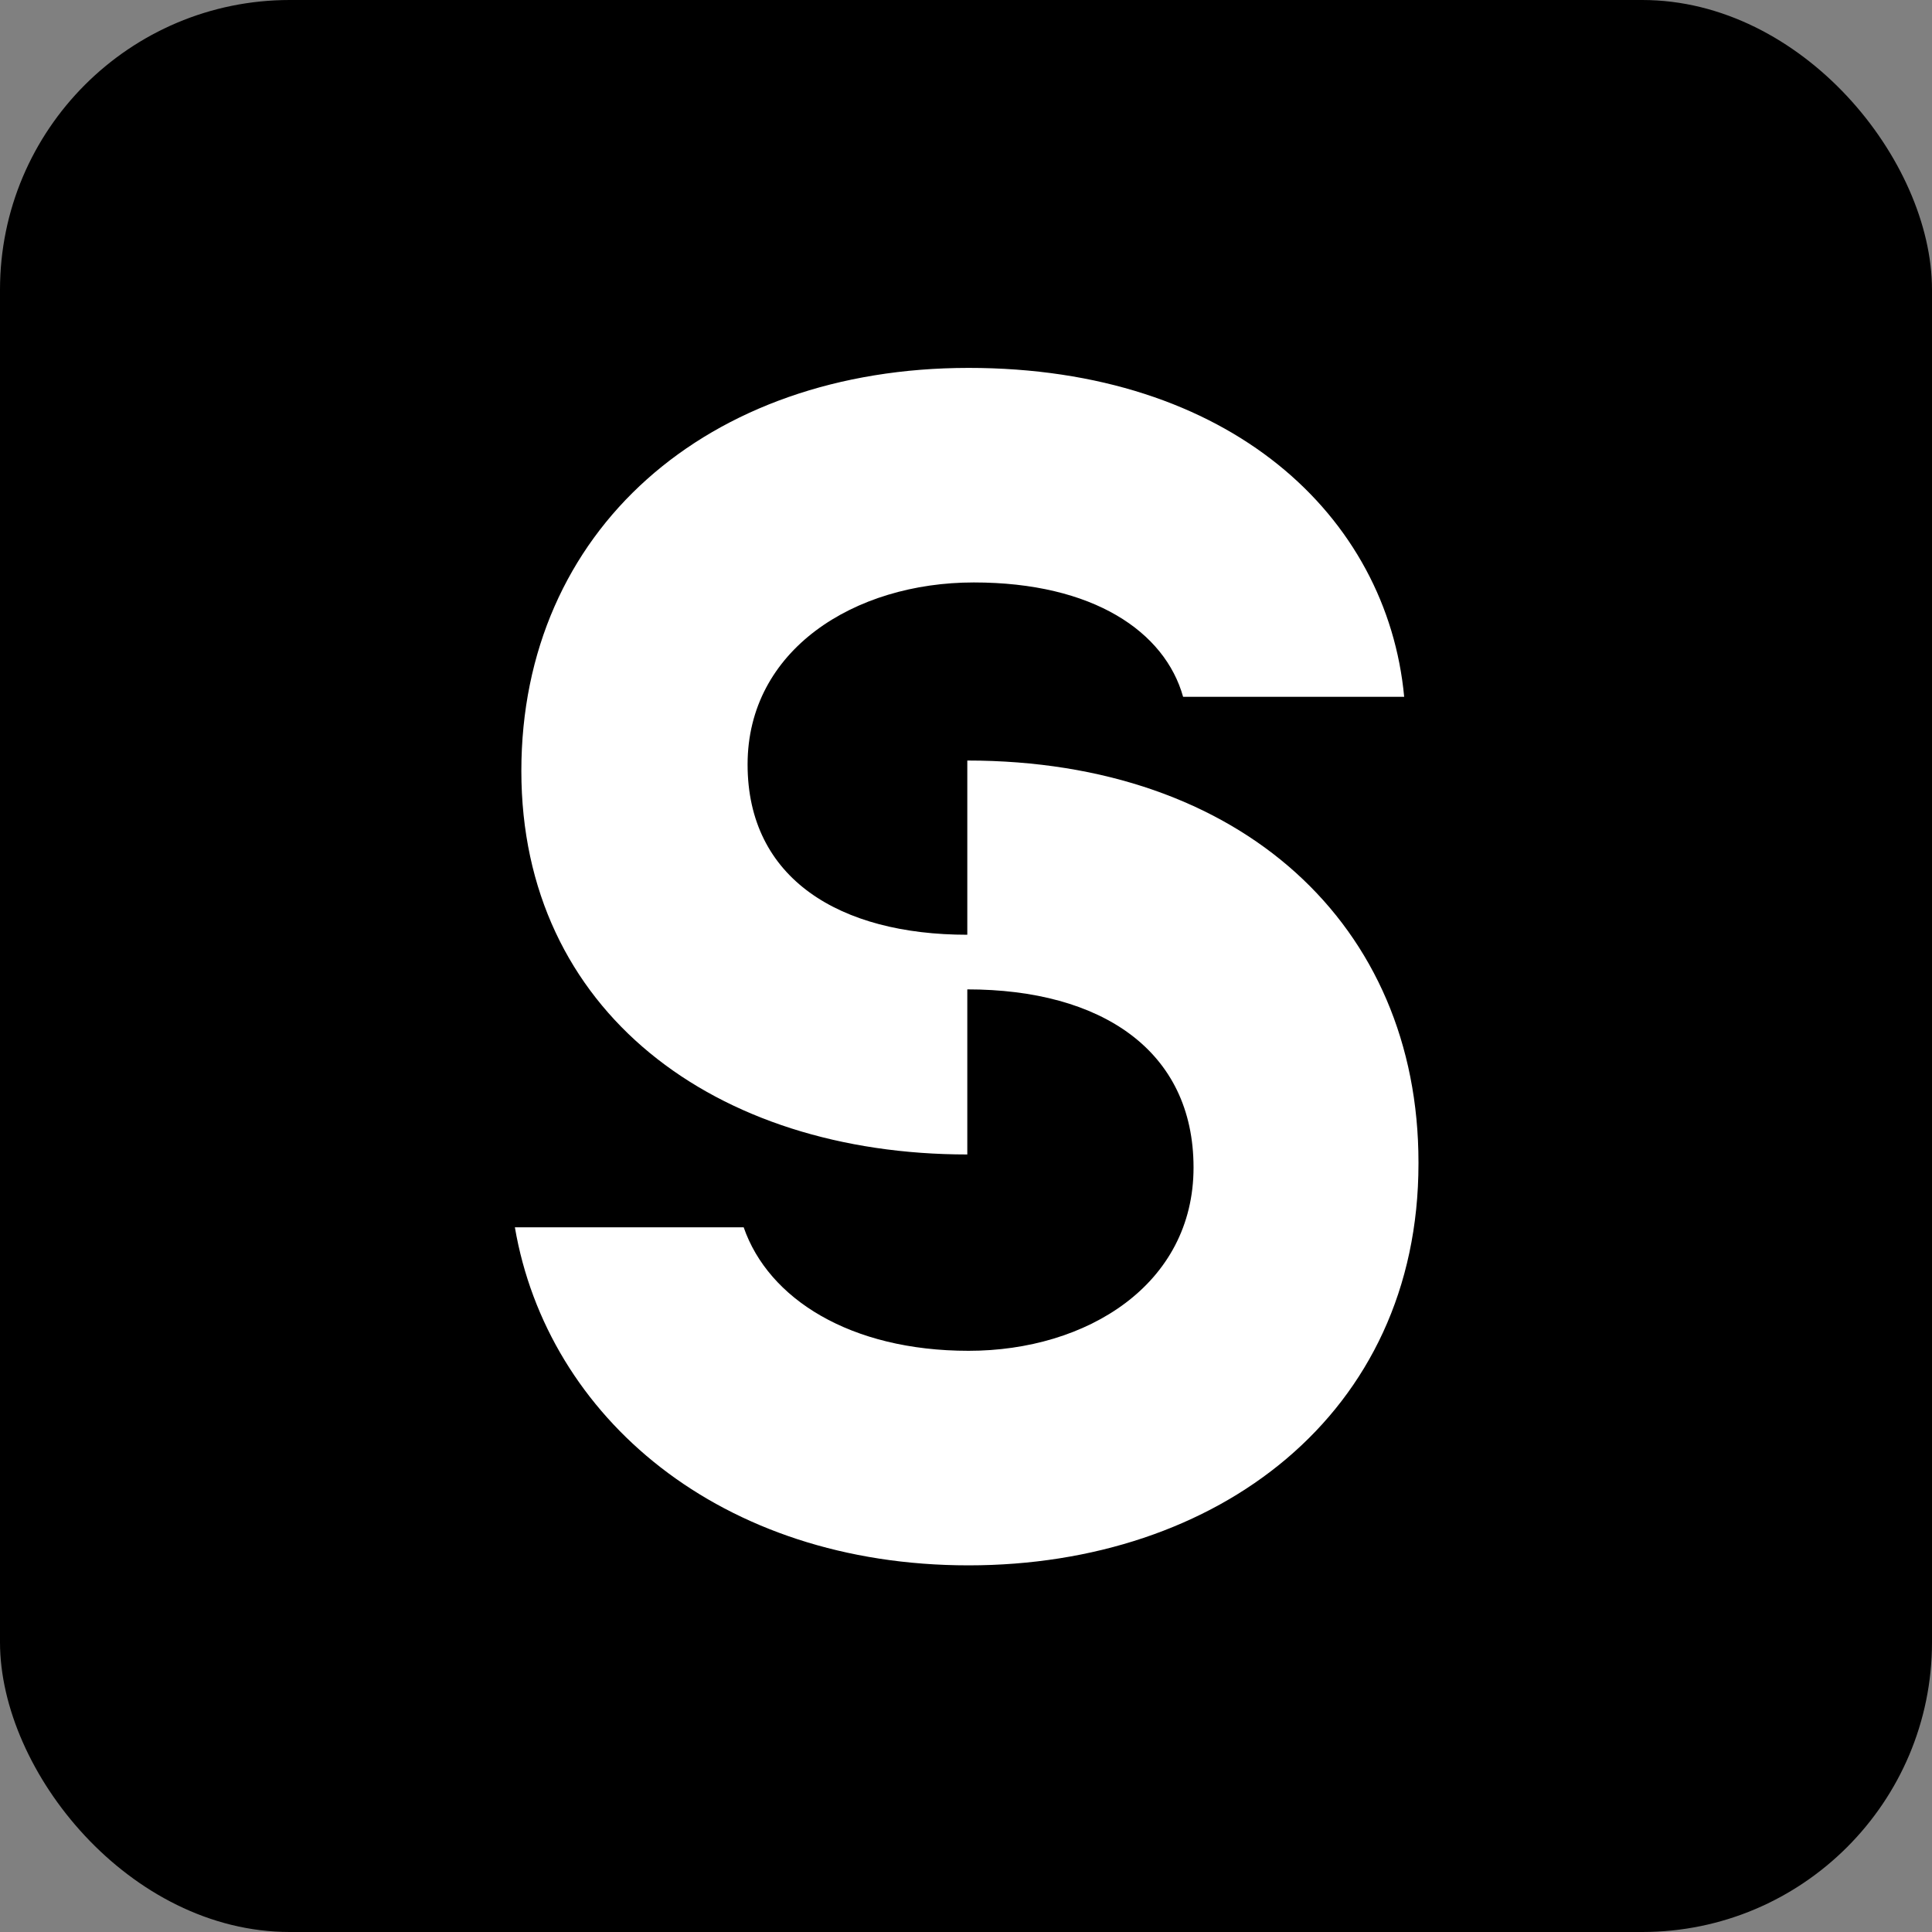
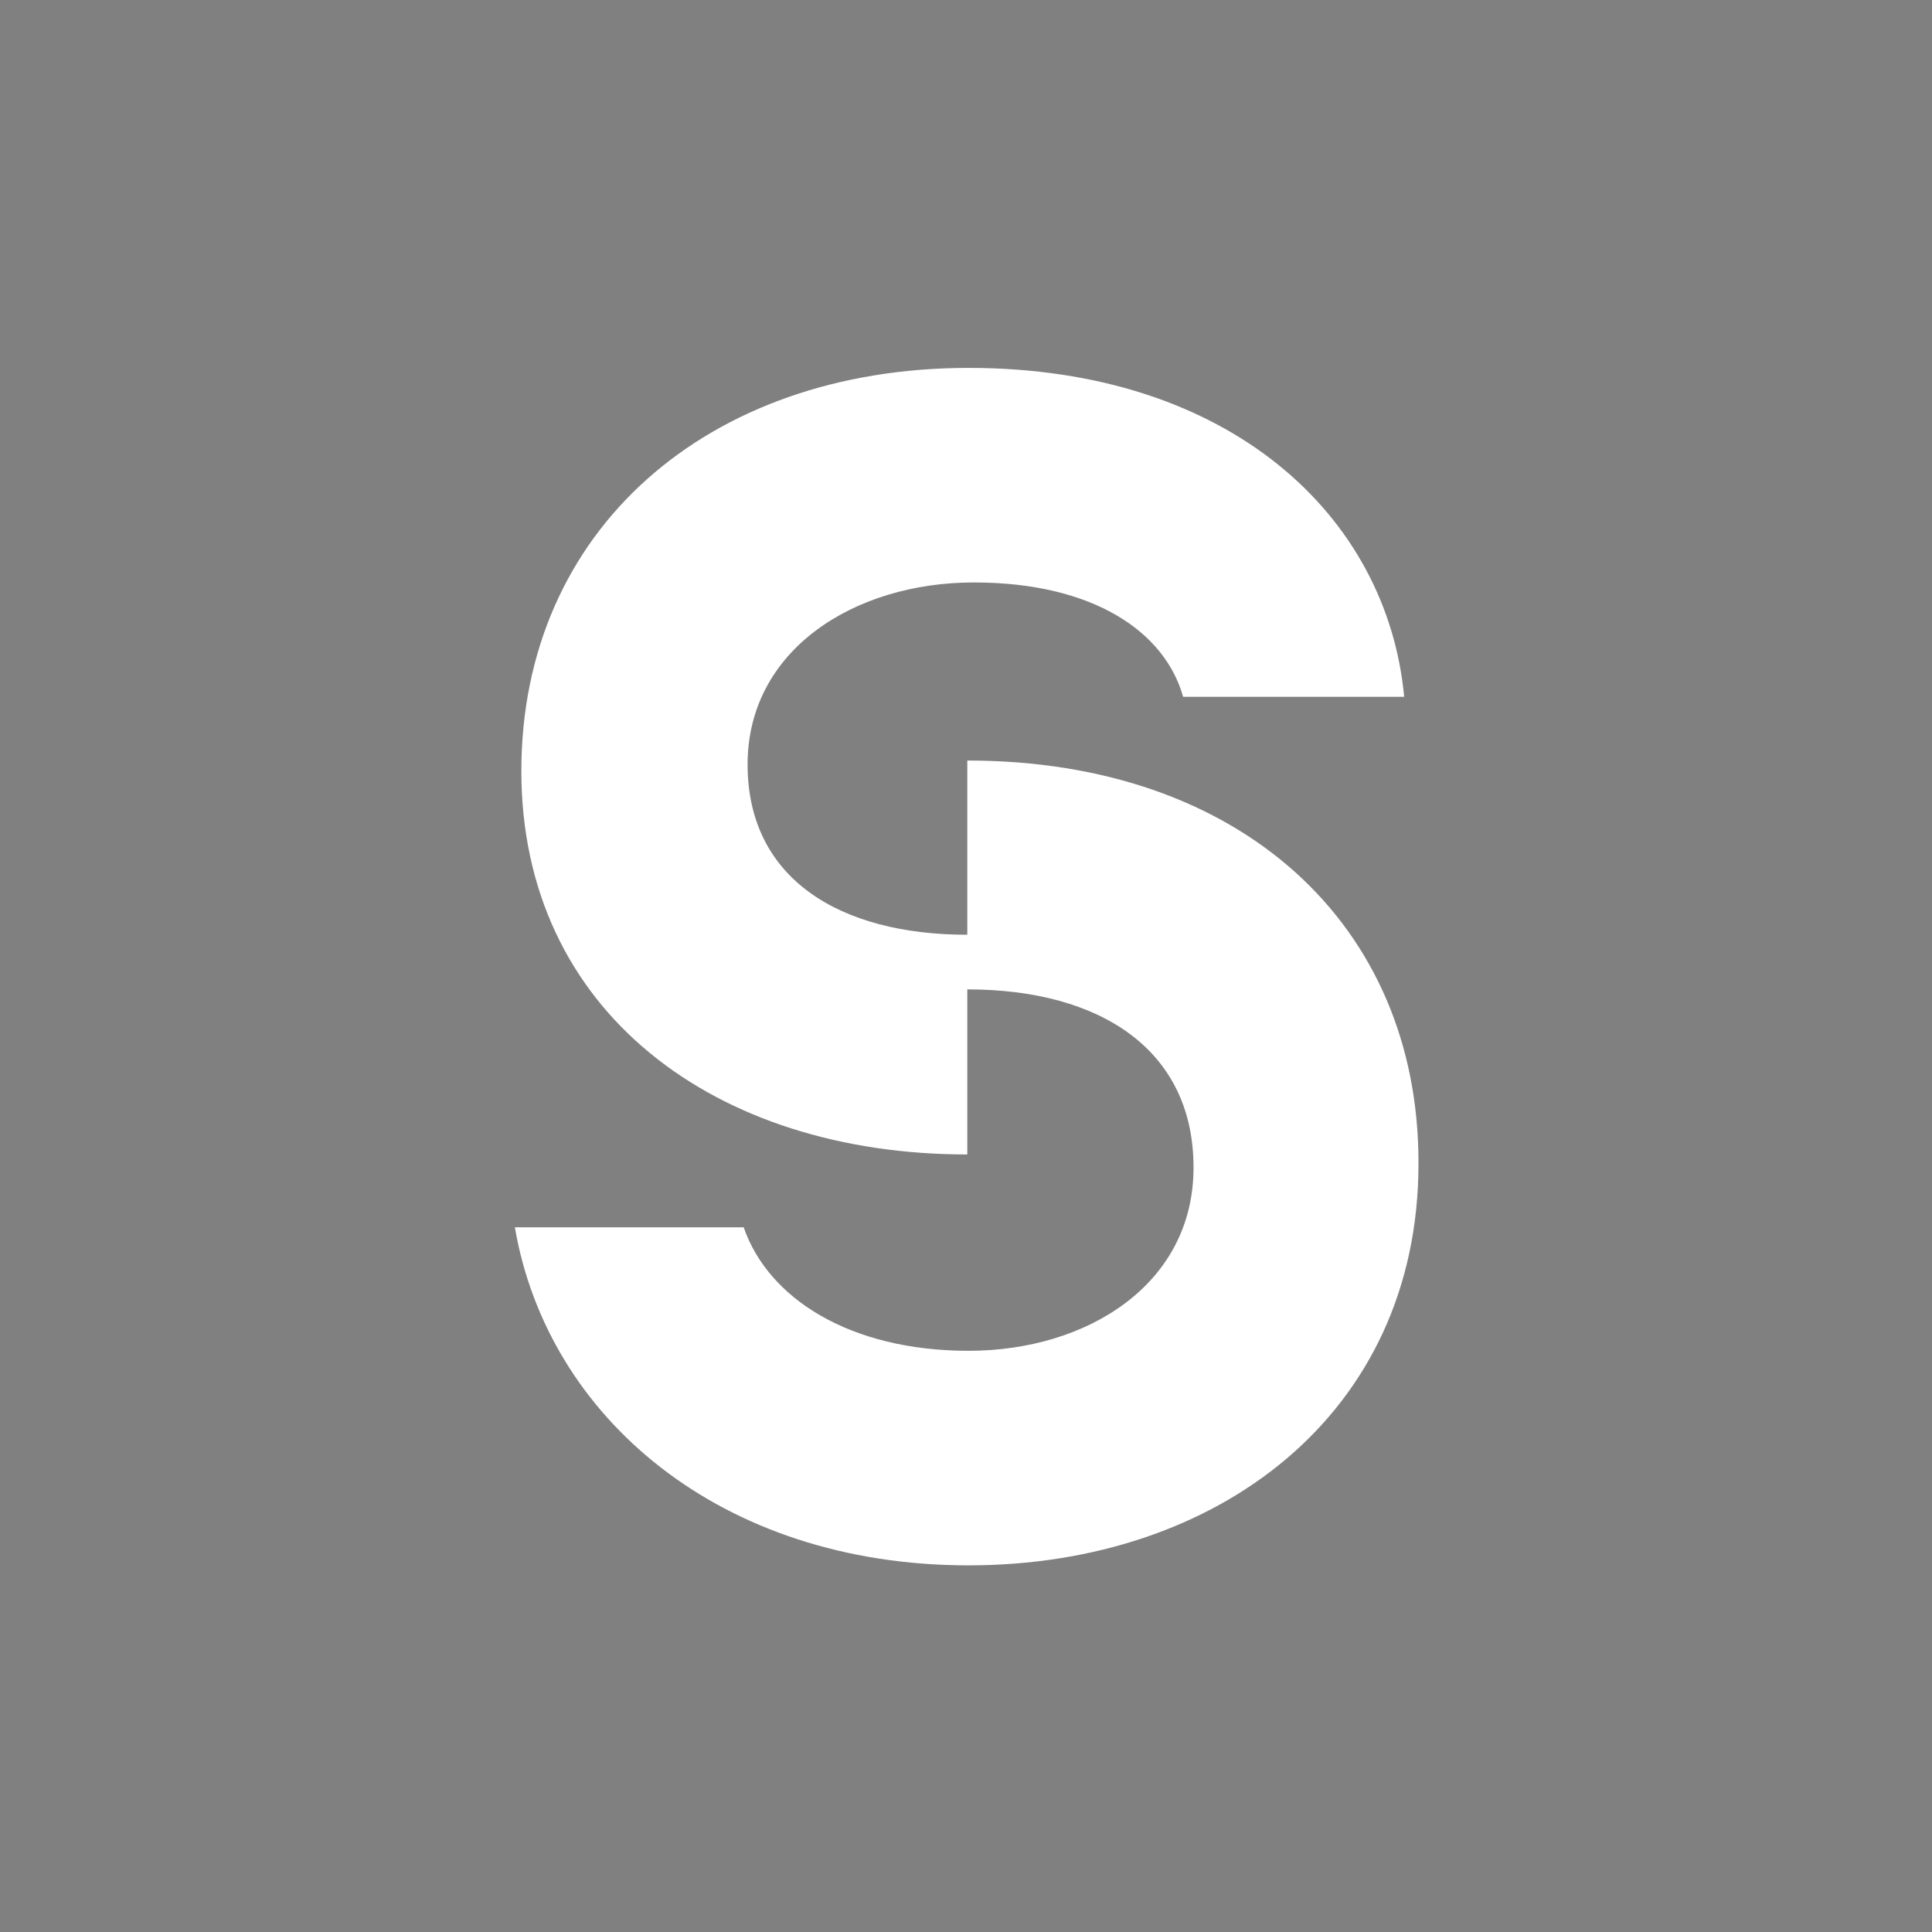
<svg xmlns="http://www.w3.org/2000/svg" width="40" height="40" viewBox="0 0 40 40" fill="none">
  <rect x="0" y="0" width="40" height="40" fill="#808080" stroke="none" />
-   <rect width="40" height="40" rx="6" fill="black" />
  <path d="M29.368 24.091C29.368 29.286 25.195 32.409 20.054 32.409C14.913 32.409 11.333 29.34 10.66 25.41H15.397C15.909 26.89 17.605 27.967 20.054 27.967C22.503 27.967 24.711 26.594 24.711 24.172C24.711 21.749 22.8 20.484 20.027 20.484V23.902C14.805 23.902 10.794 20.942 10.794 15.962C10.794 10.982 14.643 7.617 20.054 7.617C25.465 7.617 28.722 10.686 29.072 14.427H24.495C24.119 13.082 22.638 12.059 20.162 12.059C17.685 12.059 15.478 13.458 15.478 15.827C15.478 18.196 17.389 19.353 20.027 19.353V15.746C25.707 15.746 29.368 19.165 29.368 24.064V24.091Z" fill="white" />
</svg>